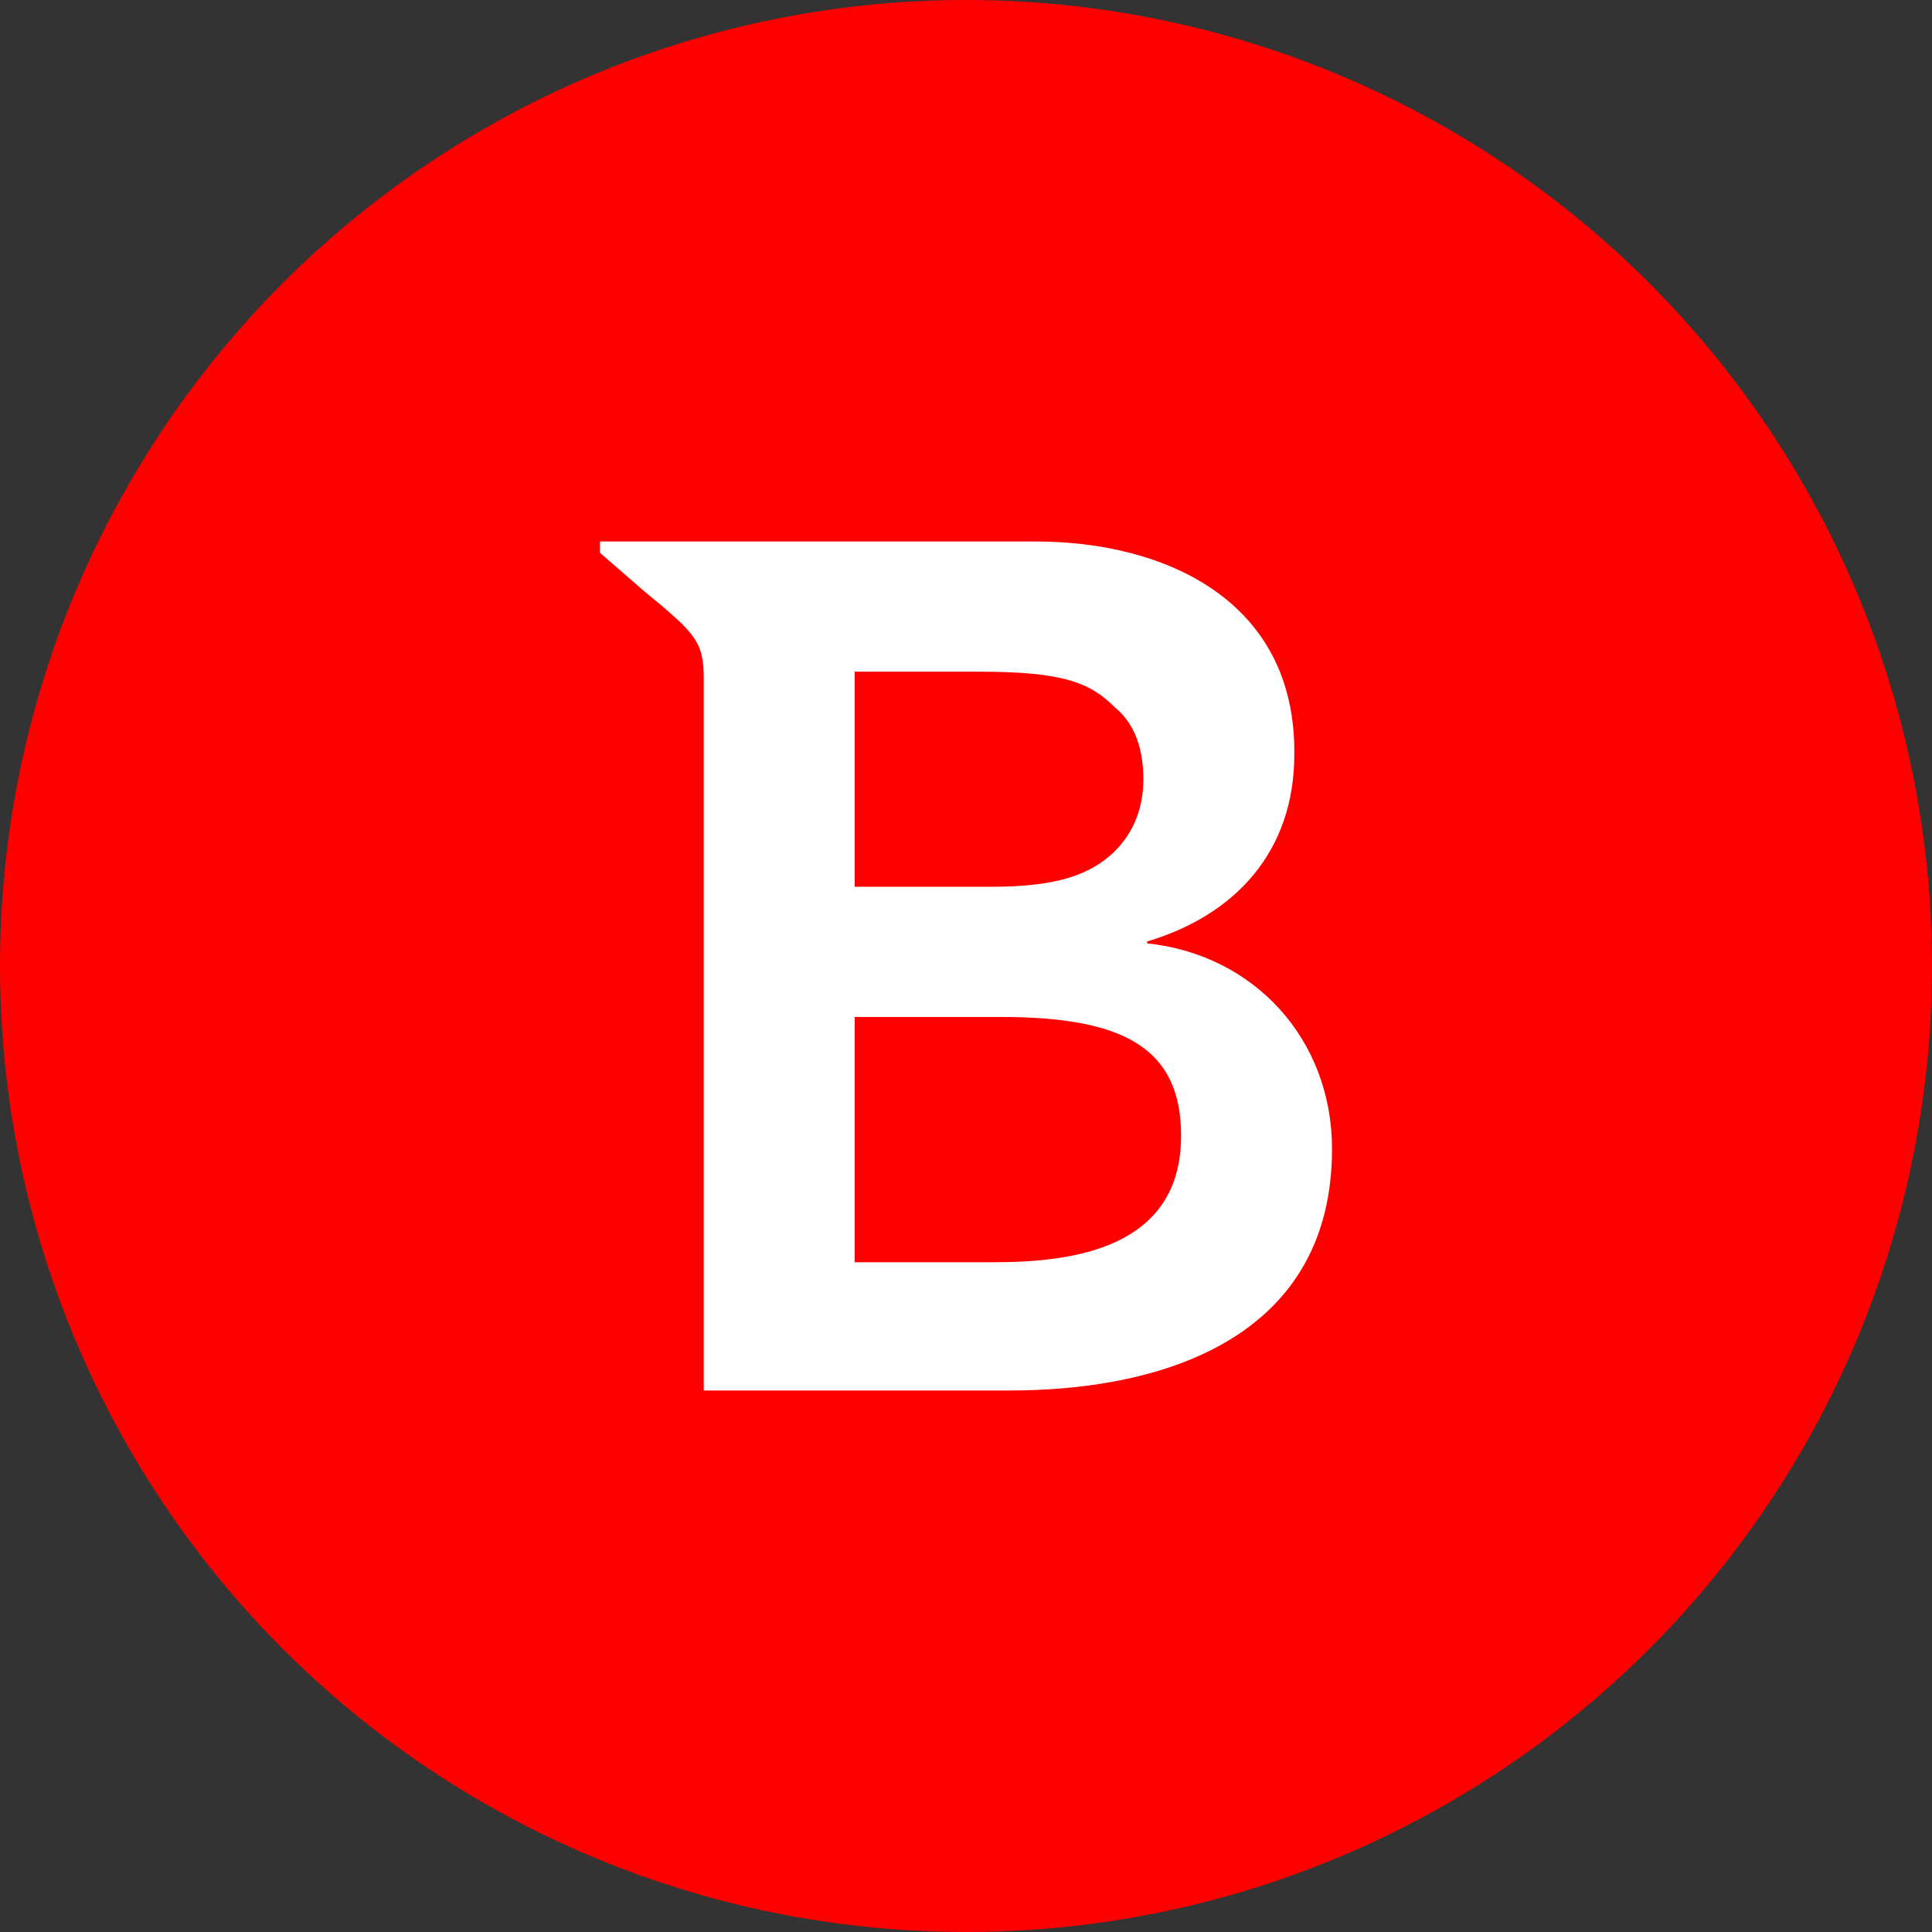
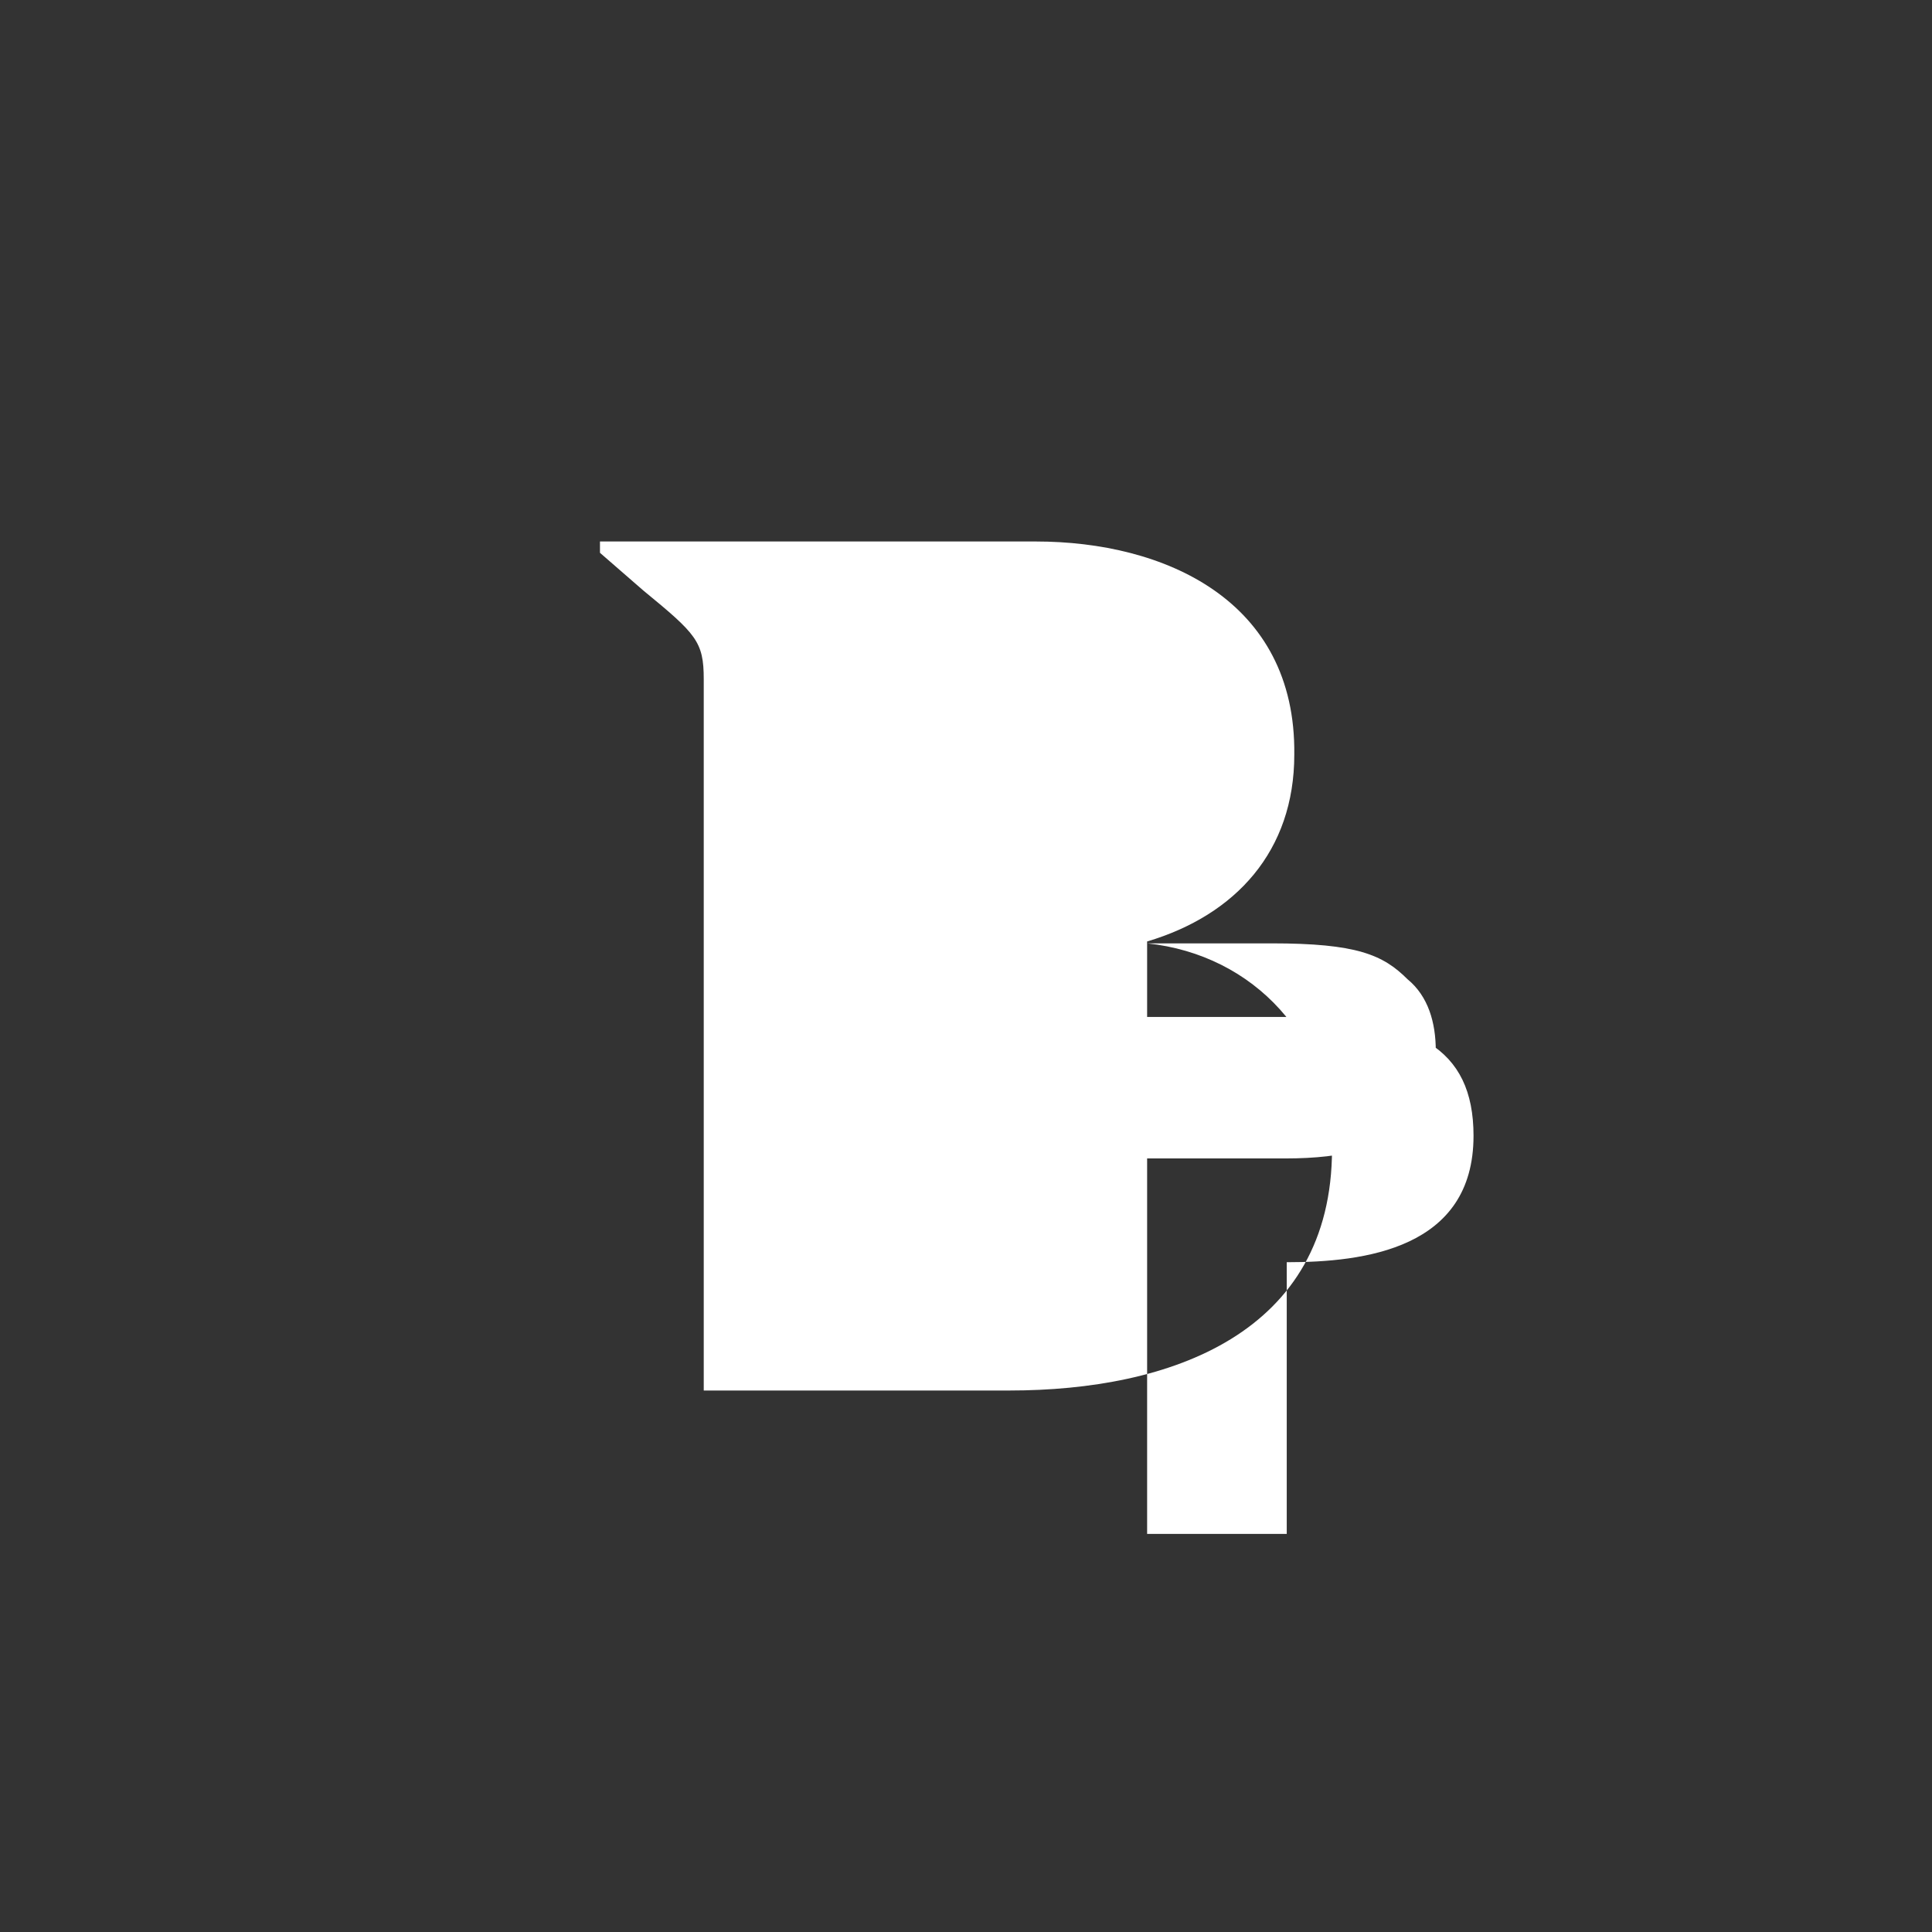
<svg xmlns="http://www.w3.org/2000/svg" viewBox="0 0 1024 1024">
  <rect x="0" y="0" width="1024" height="1024" fill="#333333" stroke="none" />
-   <circle cx="512" cy="512" r="512" fill="red" />
-   <path fill="#fff" d="M608 500v-1c47-14 78-48 78-99 1-82-69-113-137-113H318v6l23 20c28 23 32 27 32 47v377h162c85 0 171-30 171-128 0-58-41-103-98-109zM453 356h66c45 0 59 6 72 19 11 9 15 23 15 38s-5 28-15 38c-13 13-32 19-65 19h-73V356zm74 313h-74V539h77c65 0 96 16 96 63 0 60-58 67-99 67z" />
+   <path fill="#fff" d="M608 500v-1c47-14 78-48 78-99 1-82-69-113-137-113H318v6l23 20c28 23 32 27 32 47v377h162c85 0 171-30 171-128 0-58-41-103-98-109zh66c45 0 59 6 72 19 11 9 15 23 15 38s-5 28-15 38c-13 13-32 19-65 19h-73V356zm74 313h-74V539h77c65 0 96 16 96 63 0 60-58 67-99 67z" />
</svg>